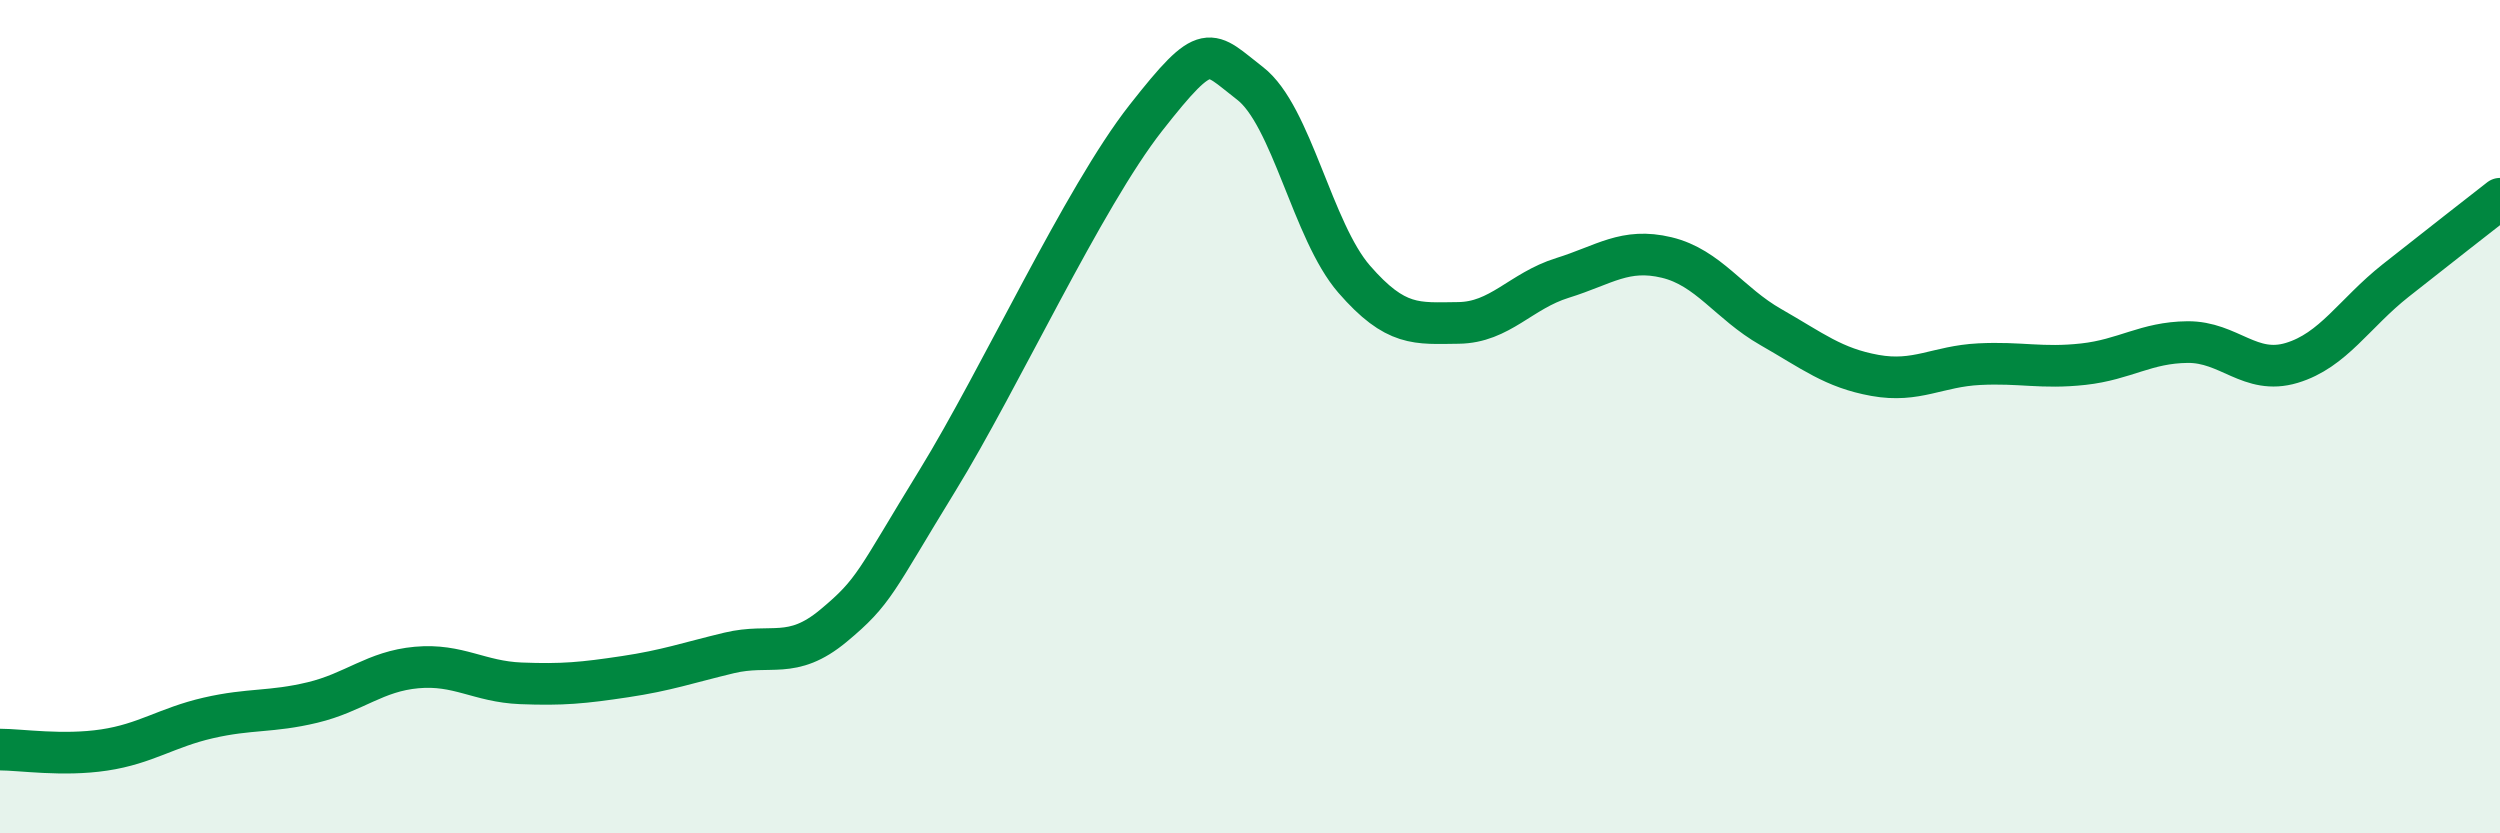
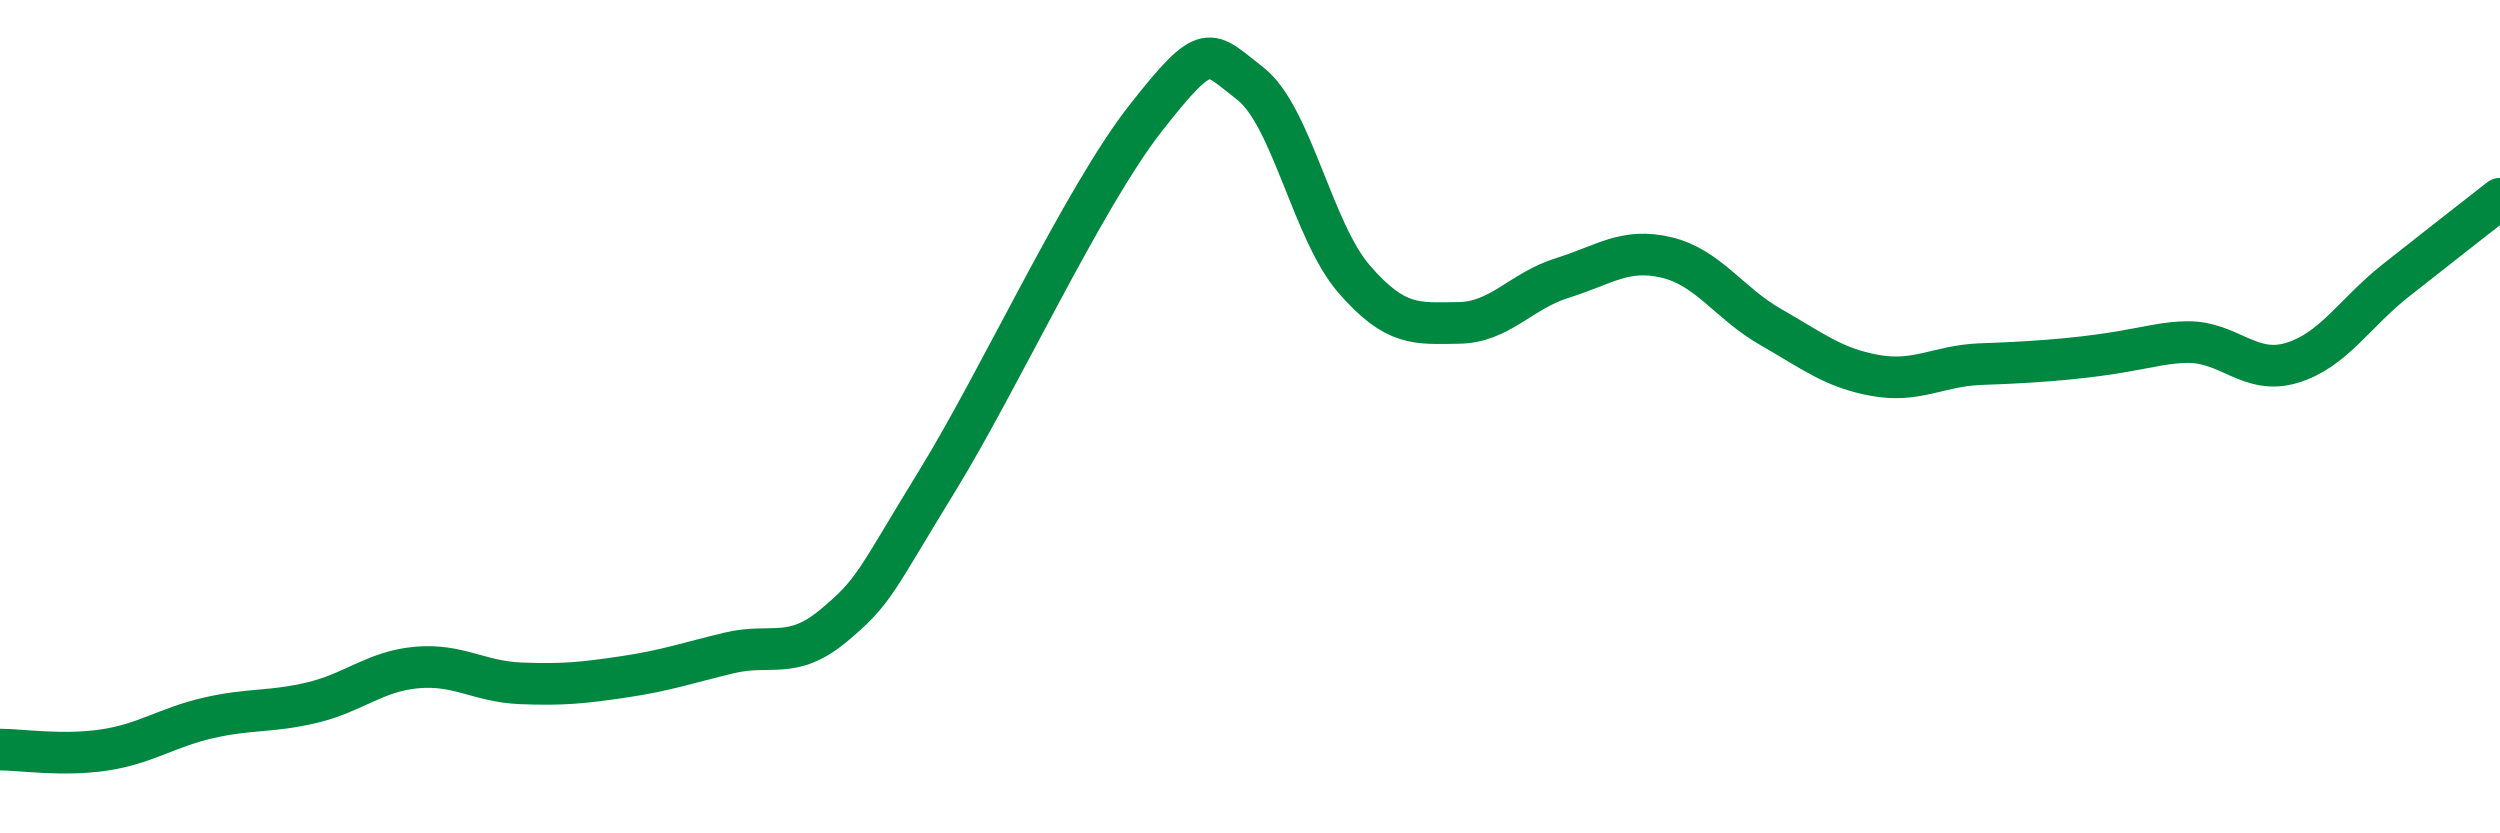
<svg xmlns="http://www.w3.org/2000/svg" width="60" height="20" viewBox="0 0 60 20">
-   <path d="M 0,17.99 C 0.5,17.99 1.5,18.15 2.5,18 C 3.5,17.85 4,17.46 5,17.23 C 6,17 6.5,17.1 7.5,16.86 C 8.5,16.62 9,16.11 10,16.02 C 11,15.93 11.5,16.36 12.5,16.4 C 13.5,16.44 14,16.39 15,16.24 C 16,16.09 16.5,15.91 17.5,15.67 C 18.5,15.43 19,15.85 20,15.02 C 21,14.19 21,13.97 22.5,11.53 C 24,9.09 26,4.74 27.5,2.83 C 29,0.92 29,1.23 30,2 C 31,2.77 31.5,5.55 32.5,6.7 C 33.5,7.85 34,7.76 35,7.75 C 36,7.74 36.5,6.98 37.5,6.67 C 38.5,6.36 39,5.94 40,6.18 C 41,6.42 41.5,7.28 42.5,7.85 C 43.5,8.42 44,8.83 45,9.01 C 46,9.19 46.5,8.79 47.5,8.74 C 48.5,8.69 49,8.85 50,8.74 C 51,8.63 51.5,8.22 52.5,8.21 C 53.5,8.2 54,9.01 55,8.71 C 56,8.41 56.5,7.52 57.5,6.73 C 58.5,5.94 59.5,5.16 60,4.77L60 20L0 20Z" fill="#008740" opacity="0.1" stroke-linecap="round" stroke-linejoin="round" />
-   <path d="M 0,17.99 C 0.5,17.99 1.5,18.15 2.5,18 C 3.5,17.85 4,17.46 5,17.23 C 6,17 6.5,17.1 7.5,16.86 C 8.5,16.62 9,16.11 10,16.02 C 11,15.93 11.5,16.36 12.5,16.4 C 13.5,16.44 14,16.39 15,16.24 C 16,16.09 16.5,15.91 17.5,15.67 C 18.5,15.43 19,15.85 20,15.02 C 21,14.19 21,13.97 22.5,11.53 C 24,9.09 26,4.74 27.5,2.83 C 29,0.92 29,1.23 30,2 C 31,2.77 31.5,5.55 32.5,6.7 C 33.5,7.85 34,7.76 35,7.75 C 36,7.74 36.5,6.98 37.5,6.67 C 38.5,6.36 39,5.94 40,6.18 C 41,6.42 41.5,7.28 42.5,7.85 C 43.5,8.42 44,8.83 45,9.01 C 46,9.19 46.5,8.79 47.5,8.74 C 48.5,8.69 49,8.85 50,8.74 C 51,8.63 51.5,8.22 52.5,8.21 C 53.5,8.2 54,9.01 55,8.71 C 56,8.41 56.5,7.52 57.5,6.73 C 58.5,5.94 59.5,5.16 60,4.77" stroke="#008740" stroke-width="1" fill="none" stroke-linecap="round" stroke-linejoin="round" />
+   <path d="M 0,17.99 C 0.5,17.99 1.5,18.15 2.5,18 C 3.5,17.85 4,17.46 5,17.23 C 6,17 6.5,17.1 7.5,16.86 C 8.5,16.62 9,16.11 10,16.02 C 11,15.93 11.5,16.36 12.5,16.4 C 13.5,16.44 14,16.39 15,16.24 C 16,16.09 16.5,15.91 17.5,15.67 C 18.5,15.43 19,15.85 20,15.02 C 21,14.19 21,13.97 22.5,11.53 C 24,9.09 26,4.74 27.5,2.83 C 29,0.92 29,1.23 30,2 C 31,2.77 31.5,5.55 32.5,6.7 C 33.5,7.85 34,7.76 35,7.75 C 36,7.74 36.5,6.98 37.5,6.67 C 38.5,6.36 39,5.94 40,6.18 C 41,6.42 41.5,7.28 42.5,7.85 C 43.5,8.42 44,8.83 45,9.01 C 46,9.19 46.5,8.79 47.5,8.74 C 51,8.63 51.5,8.22 52.5,8.21 C 53.5,8.2 54,9.01 55,8.71 C 56,8.41 56.5,7.52 57.5,6.73 C 58.5,5.94 59.5,5.16 60,4.77" stroke="#008740" stroke-width="1" fill="none" stroke-linecap="round" stroke-linejoin="round" />
</svg>